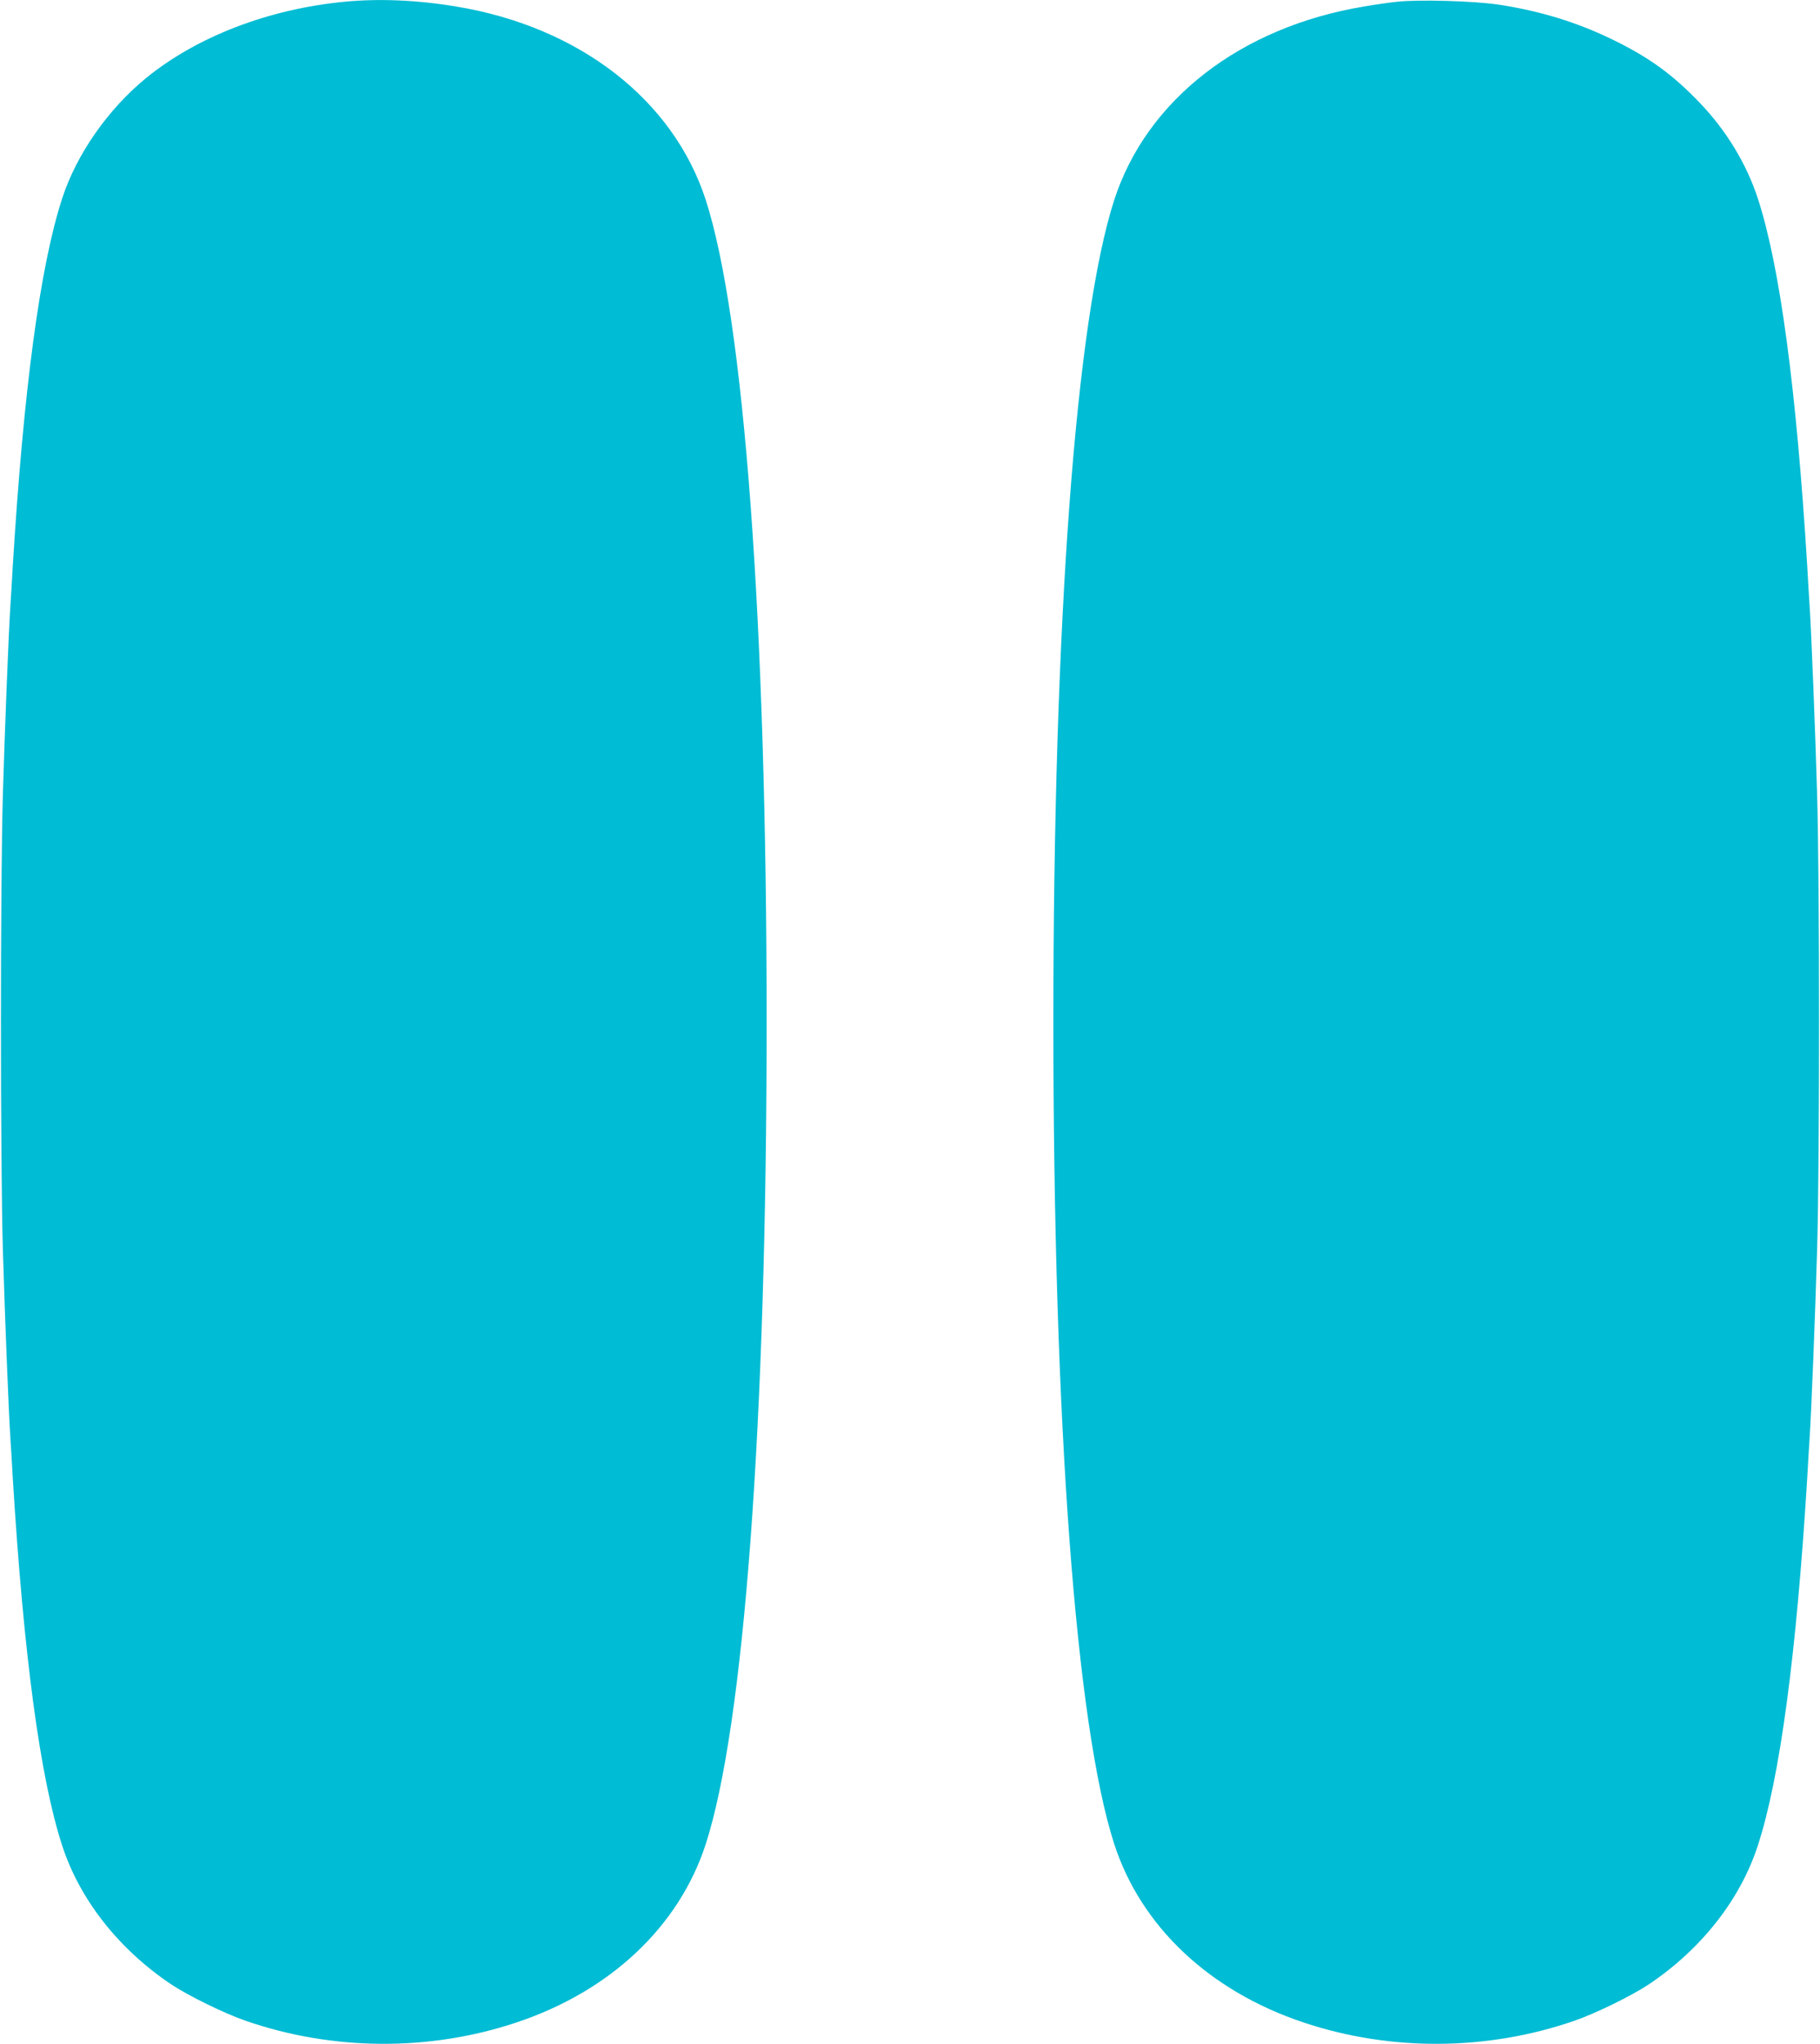
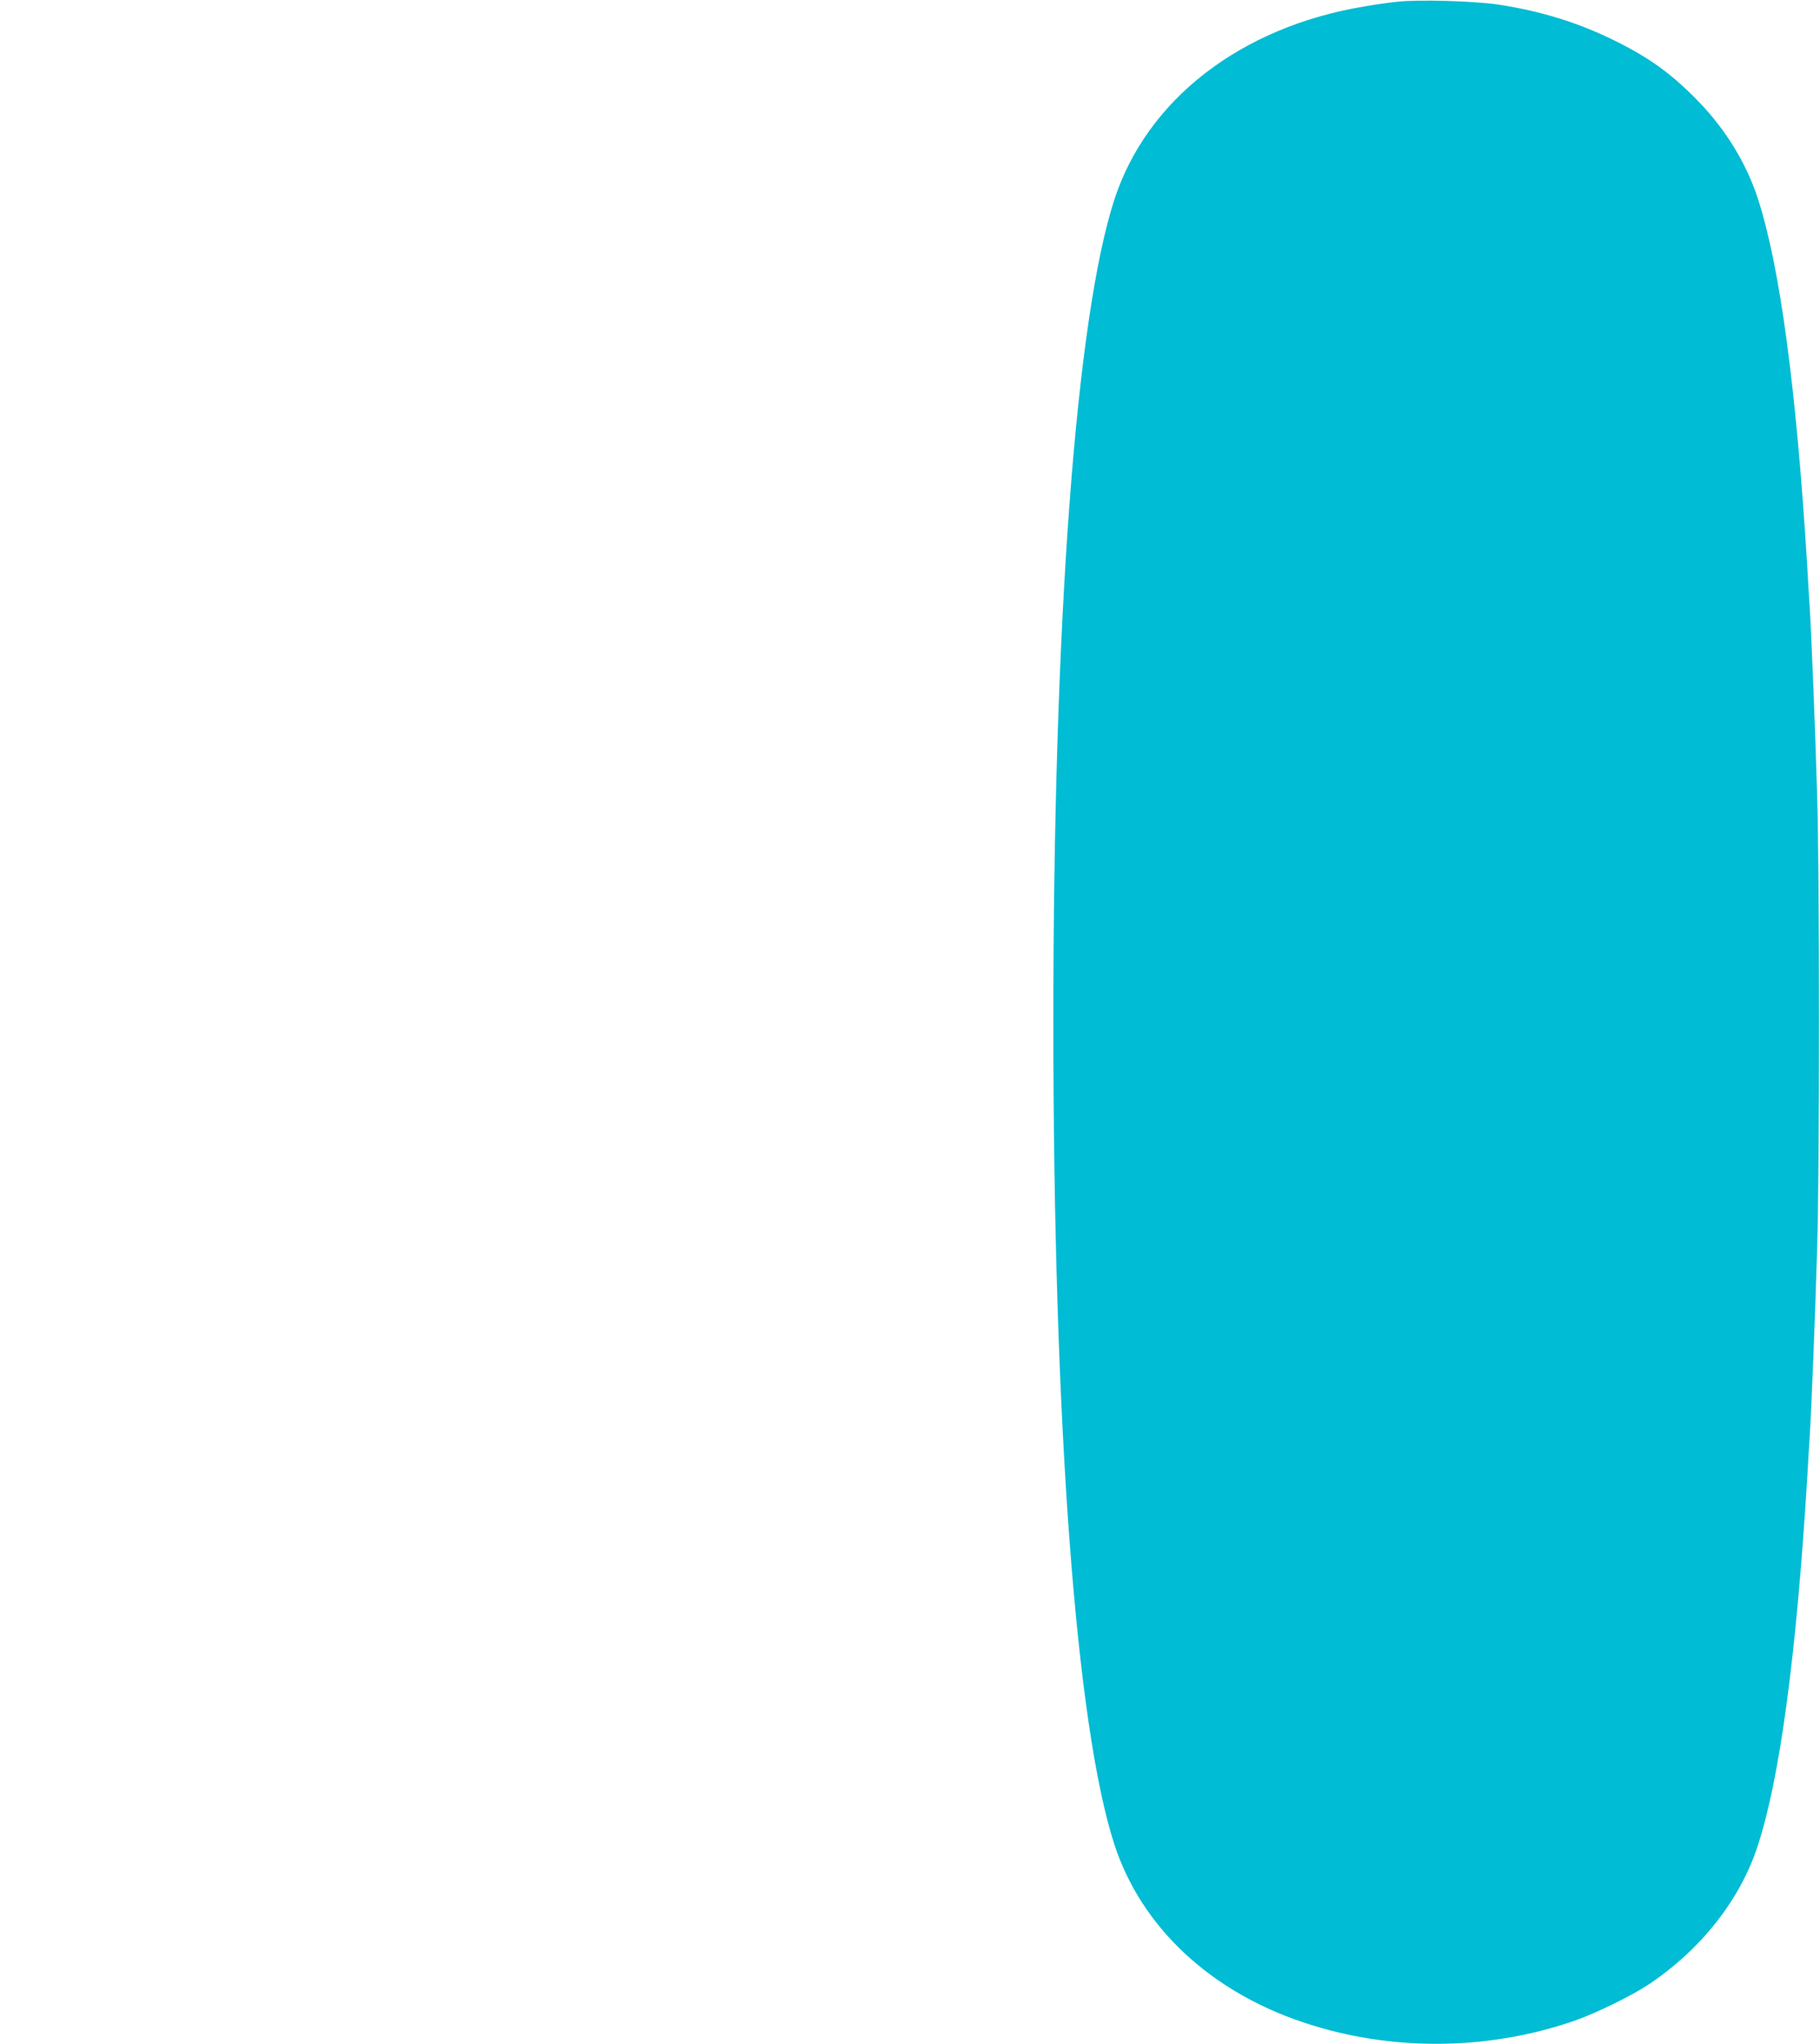
<svg xmlns="http://www.w3.org/2000/svg" version="1.0" width="1140pt" height="1280pt" viewBox="0 0 1140 1280" preserveAspectRatio="xMidYMid meet">
  <g transform="translate(0,1280) scale(0.1,-0.1)" fill="#00bcd4" stroke="none">
-     <path d="M2157 12789 c-476 -46 -922 -218 -1240 -476 -240 -196 -437 -478 -527 -754 -139 -425 -242 -1194 -310 -2304 -5 -93 -12 -206 -15 -250 -11 -165 -35 -775 -47 -1180 -16 -545 -16 -2305 0 -2850 12 -405 36 -1015 47 -1180 3 -44 10 -156 15 -250 68 -1110 171 -1879 310 -2304 110 -337 353 -646 680 -866 108 -72 334 -183 470 -230 544 -188 1152 -192 1695 -10 588 196 1017 600 1185 1115 241 743 382 2636 382 5150 0 2514 -141 4407 -382 5150 -204 626 -792 1082 -1562 1209 -245 41 -483 51 -701 30z" />
    <path d="M8750 12789 c-47 -5 -140 -18 -208 -30 -772 -129 -1358 -583 -1562 -1209 -241 -743 -382 -2636 -382 -5150 0 -2514 141 -4407 382 -5150 168 -515 597 -919 1185 -1115 543 -182 1151 -178 1695 10 136 47 362 158 470 230 327 220 570 529 680 866 139 425 242 1194 310 2304 5 94 12 206 15 250 11 165 35 775 47 1180 16 545 16 2305 0 2850 -12 405 -36 1015 -47 1180 -3 44 -10 157 -15 250 -68 1110 -171 1879 -310 2304 -70 214 -196 422 -360 594 -172 180 -318 286 -545 397 -225 110 -456 181 -718 221 -153 23 -502 33 -637 18z" />
  </g>
</svg>